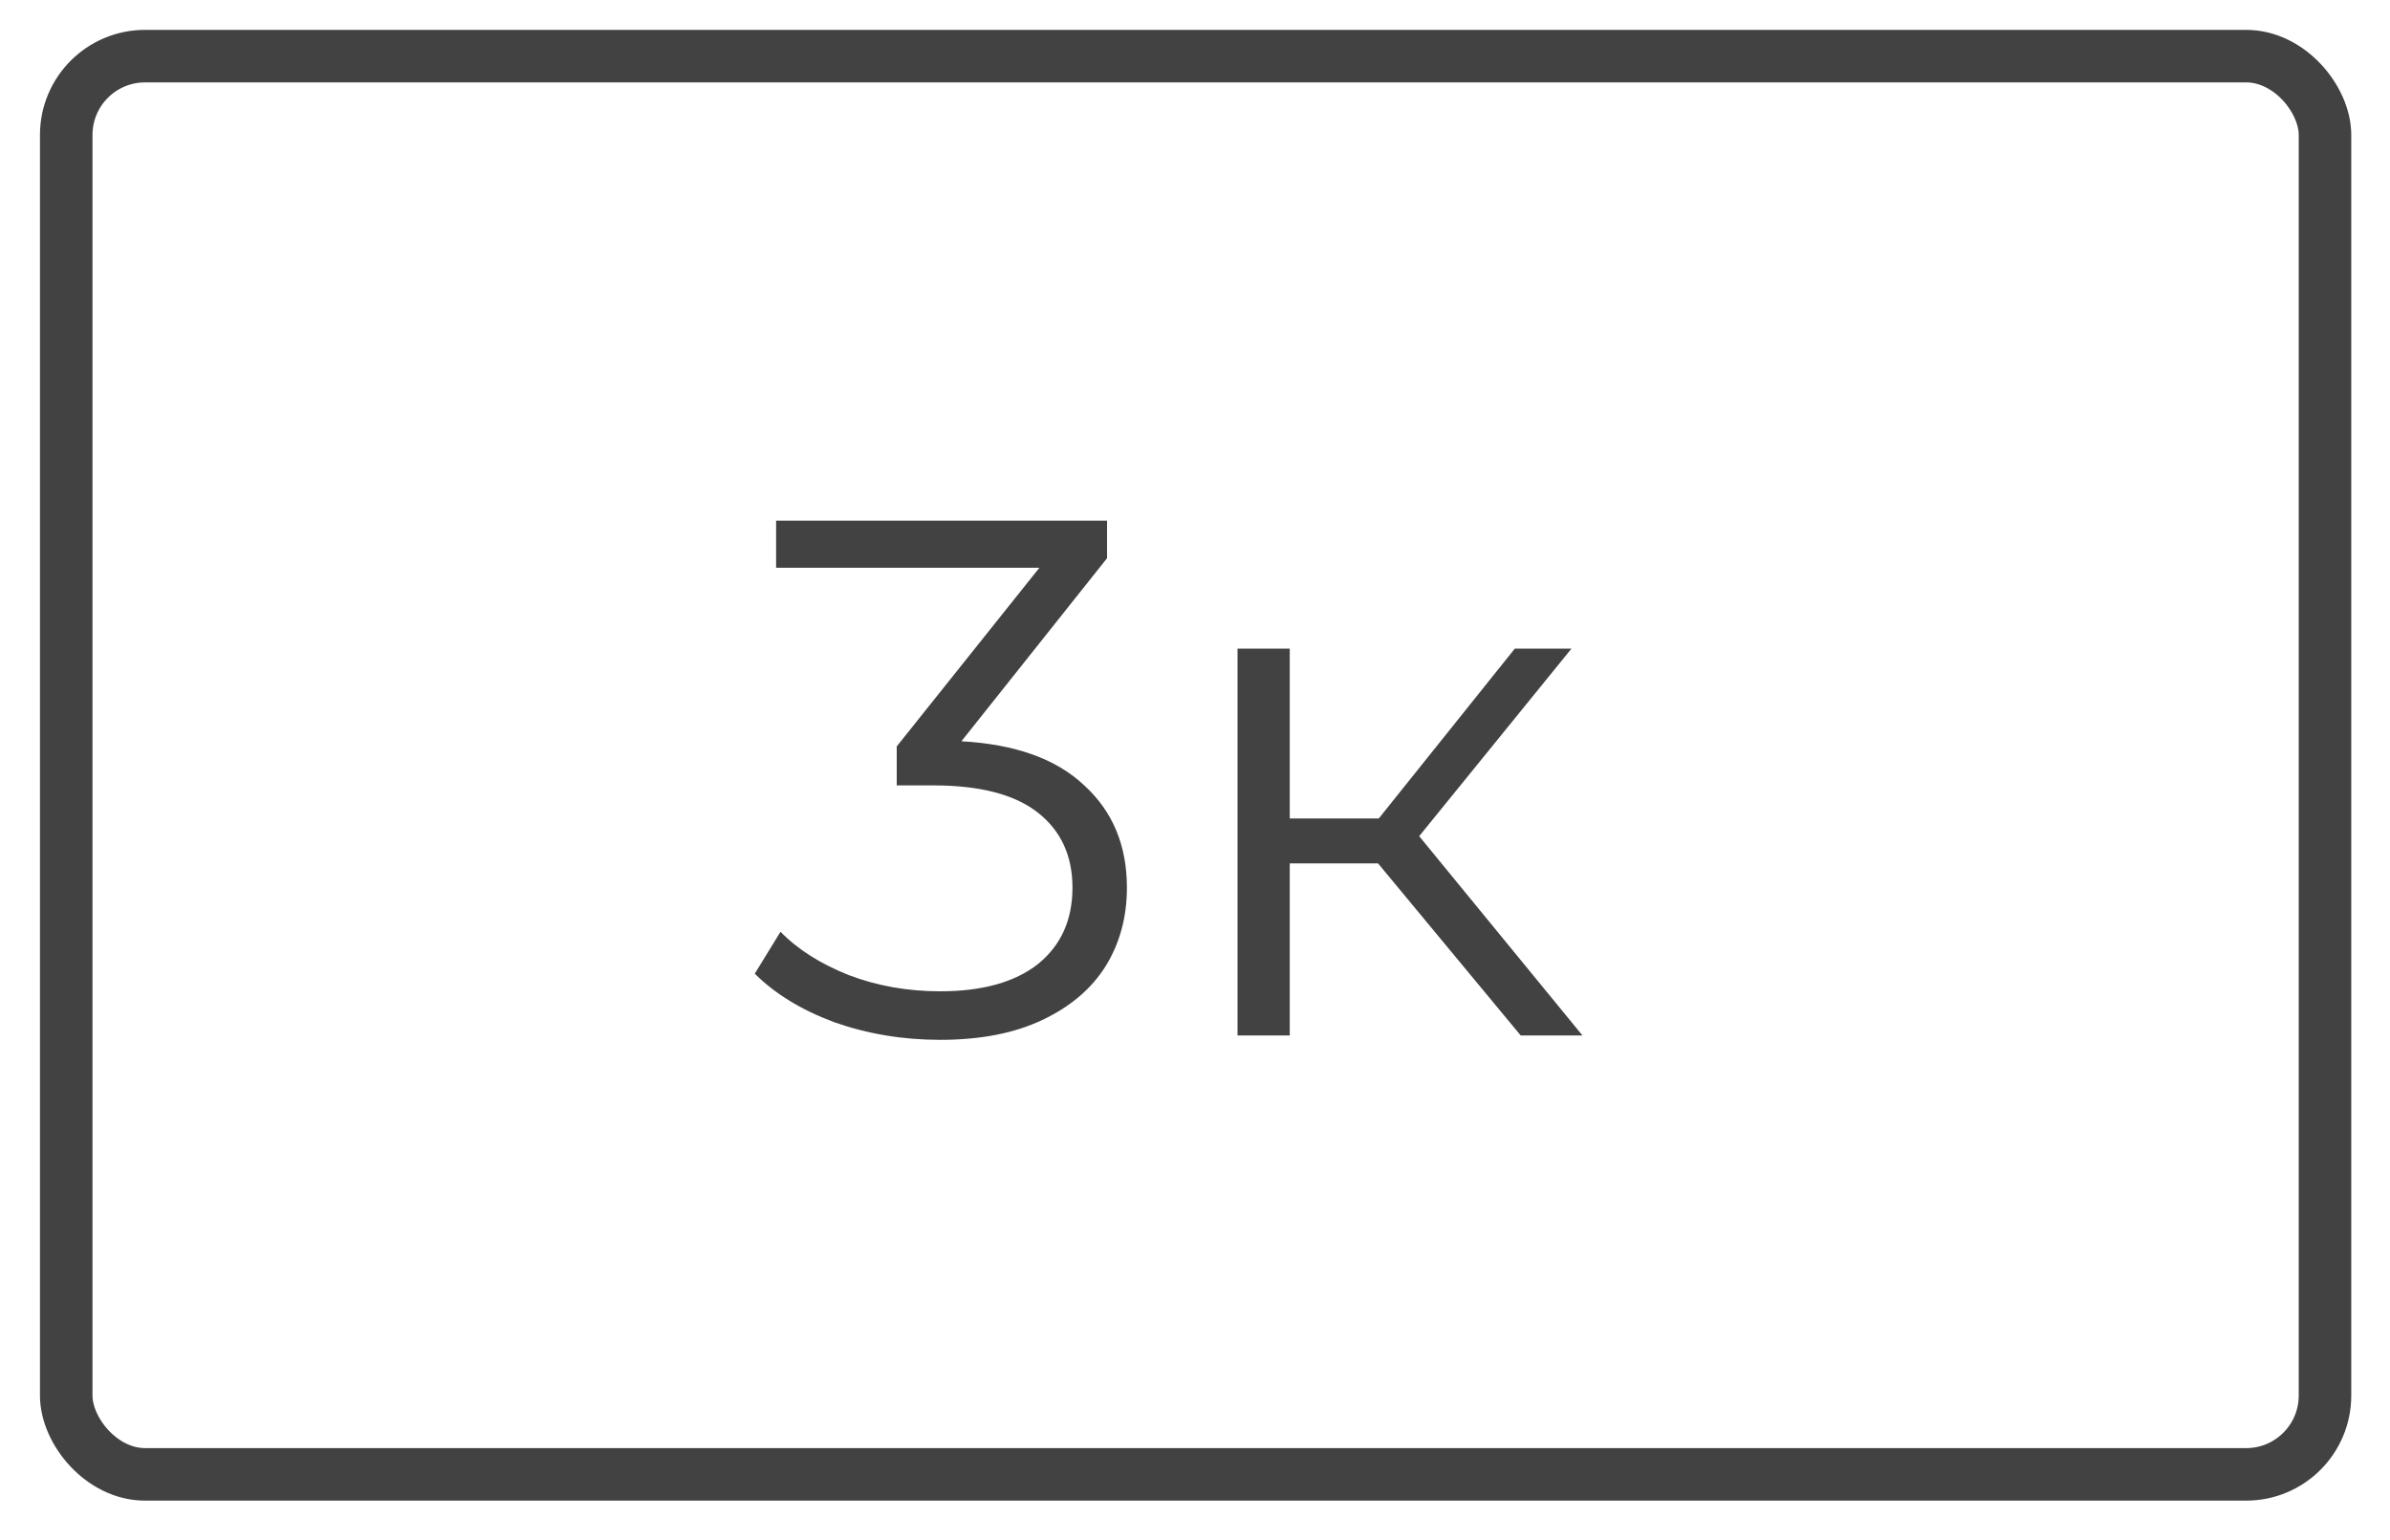
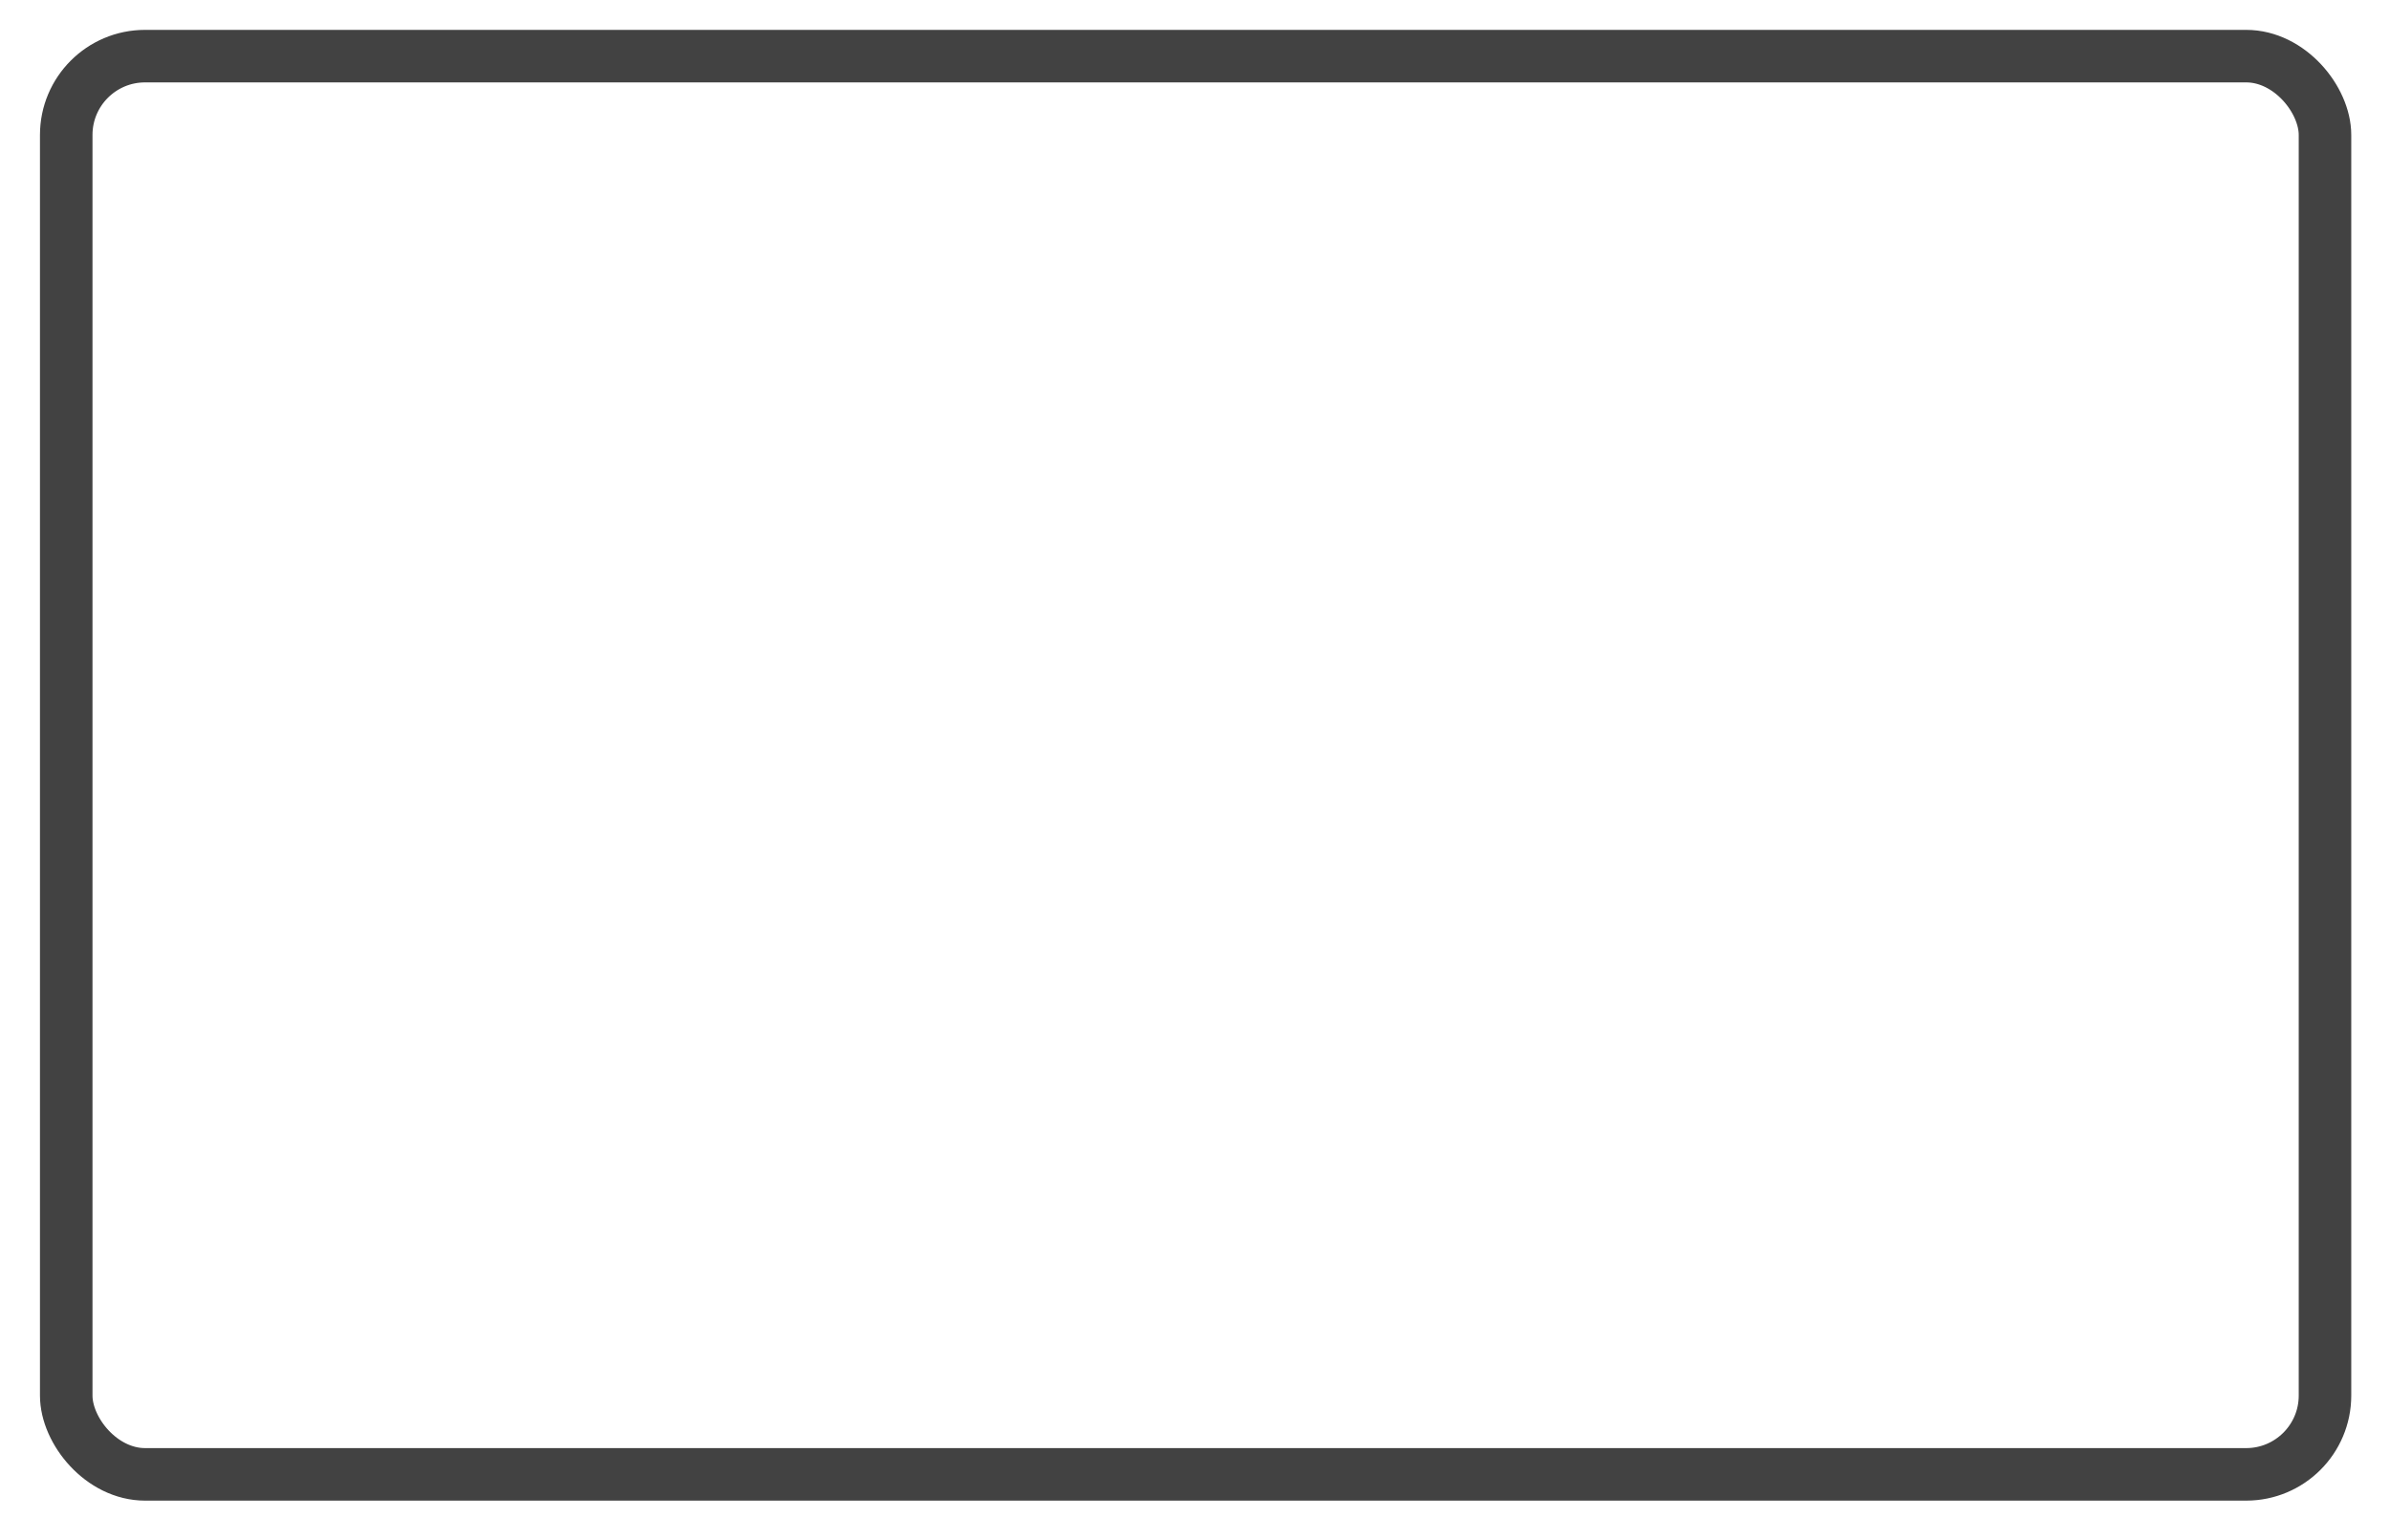
<svg xmlns="http://www.w3.org/2000/svg" width="45" height="29" viewBox="0 0 45 29" fill="none">
  <rect x="1.247" y="1.057" width="42.529" height="26.705" rx="1.484" stroke="#424242" stroke-width="0.989" />
-   <path d="M18.102 13.958C19.118 14.014 19.889 14.291 20.415 14.789C20.95 15.278 21.218 15.92 21.218 16.714C21.218 17.268 21.084 17.762 20.816 18.195C20.549 18.62 20.152 18.957 19.625 19.206C19.099 19.456 18.458 19.58 17.701 19.58C16.999 19.58 16.334 19.469 15.707 19.248C15.088 19.017 14.59 18.712 14.211 18.334L14.696 17.545C15.019 17.877 15.448 18.149 15.984 18.362C16.519 18.565 17.091 18.666 17.701 18.666C18.495 18.666 19.108 18.495 19.542 18.154C19.976 17.803 20.193 17.323 20.193 16.714C20.193 16.114 19.976 15.643 19.542 15.302C19.108 14.96 18.453 14.789 17.576 14.789H16.884V14.055L19.57 10.691H14.613V9.804H20.844V10.511L18.102 13.958ZM25.946 16.257H24.284V19.497H23.301V12.214H24.284V15.412H25.96L28.521 12.214H29.588L26.721 15.745L29.795 19.497H28.632L25.946 16.257Z" fill="#424242" />
</svg>